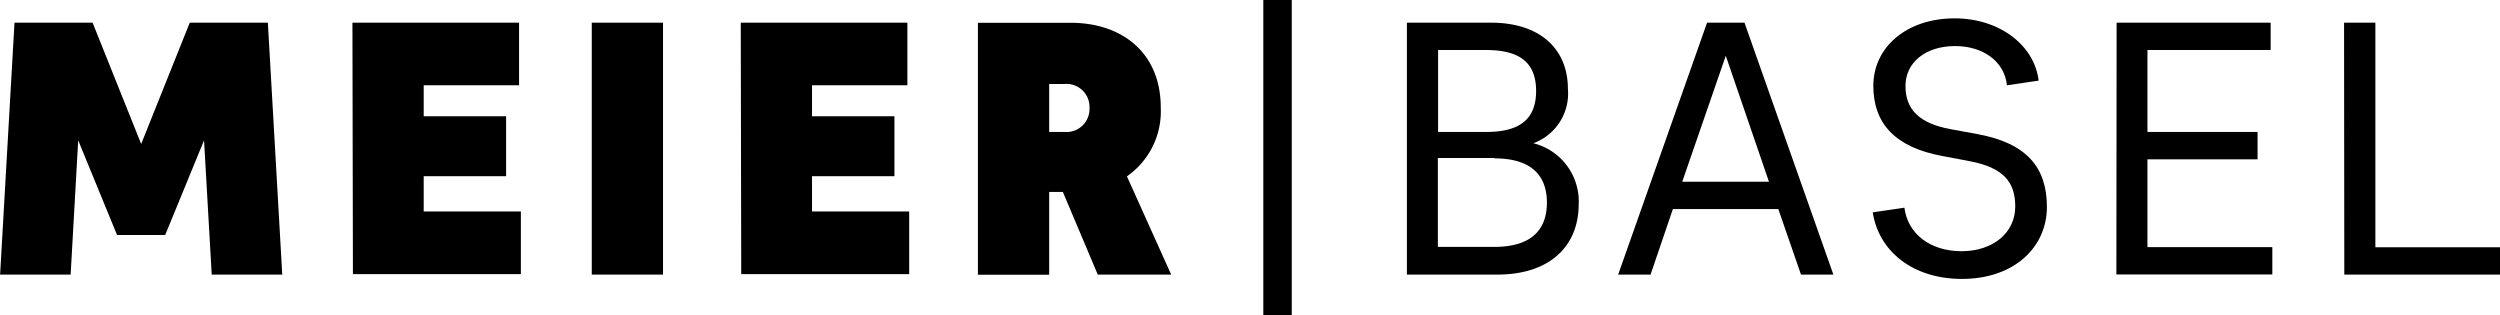
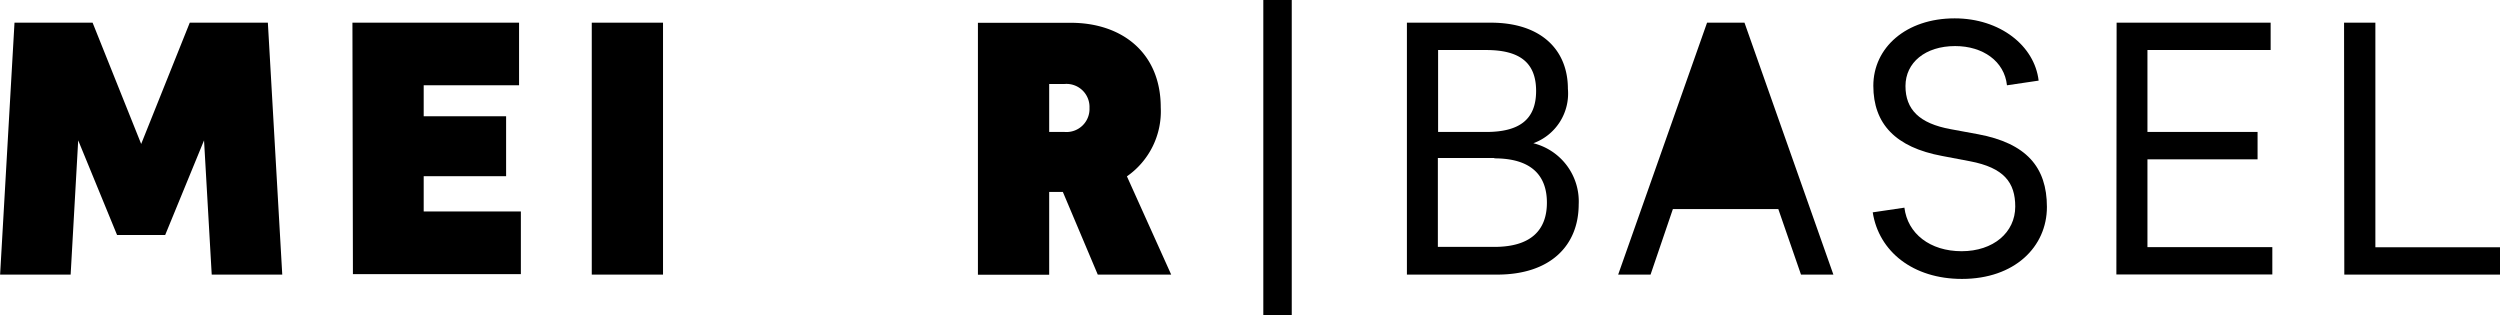
<svg xmlns="http://www.w3.org/2000/svg" width="73.51mm" height="9.27mm" viewBox="0 0 208.38 26.28">
  <title>Meier_Basel</title>
  <g id="Ebene_2" data-name="Ebene 2">
    <g id="Ebene_1-2" data-name="Ebene 1">
      <g>
        <path d="M9.75,19.59,6.51,11.7,5.88,22.89H0l1.2-21H7.71L11.76,12,15.81,1.89h6.51l1.2,21H17.64L17,11.7l-3.24,7.89Z" />
        <path d="M29.37,1.89H43.26V7.11H35.31V9.69h6.87v5H35.31v2.94h8.1v5.22h-14Z" />
        <path d="M55.26,22.89H49.32v-21h5.94Z" />
-         <path d="M61.74,1.89H75.63V7.11H67.68V9.69h6.87v5H67.68v2.94h8.1v5.22h-14Z" />
        <path d="M93.93,14.7l3.69,8.19H91.5L88.59,16H87.45v6.9H81.51v-21h7.74c4.29,0,7.5,2.52,7.5,7.05A6.6,6.6,0,0,1,93.93,14.7ZM87.45,11h1.29a1.92,1.92,0,0,0,2.07-2,1.92,1.92,0,0,0-2.07-2H87.45Z" />
        <path d="M105.3,0h2.37V26.28H105.3Z" />
        <path d="M124.8,22.89h-7.53v-21h7c4.17,0,6.42,2.25,6.42,5.52a4.41,4.41,0,0,1-2.88,4.53,5,5,0,0,1,3.78,5.1C131.58,20.49,129.21,22.89,124.8,22.89Zm-.93-18.72h-4V11h4c2.73,0,4.17-1,4.17-3.42S126.6,4.17,123.87,4.17Zm.69,9h-4.71v7.41h4.71c3.06,0,4.38-1.41,4.38-3.69S127.62,13.2,124.56,13.2Z" />
-         <path d="M145.41,1.89l7.41,21h-2.7l-1.89-5.46h-8.79l-1.86,5.46h-2.7l7.41-21Zm-5.19,13.26h7.23l-3.6-10.5Z" />
+         <path d="M145.41,1.89l7.41,21h-2.7l-1.89-5.46h-8.79l-1.86,5.46h-2.7l7.41-21Zm-5.19,13.26h7.23Z" />
        <path d="M162.93,1.53c3.78,0,6.66,2.28,7,5.19l-2.64.39c-.21-2-2-3.27-4.32-3.27-2.49,0-4.14,1.38-4.14,3.33s1.14,3.12,3.78,3.6l2.28.42c4,.75,5.73,2.73,5.73,6.06s-2.7,6-7.08,6c-4.08,0-6.93-2.28-7.44-5.55l2.64-.39c.27,2.16,2.13,3.63,4.77,3.63s4.47-1.56,4.47-3.72c0-2-.93-3.24-3.78-3.78L161.88,13c-3.87-.72-5.73-2.67-5.73-5.85S158.88,1.53,162.93,1.53Z" />
        <path d="M176.43,1.89h12.84V4.17H179V11h9.18v2.28H179v7.32h10.41v2.28h-13Z" />
        <path d="M195.39,1.89H198V20.61h10.41v2.28h-13Z" />
      </g>
    </g>
  </g>
</svg>